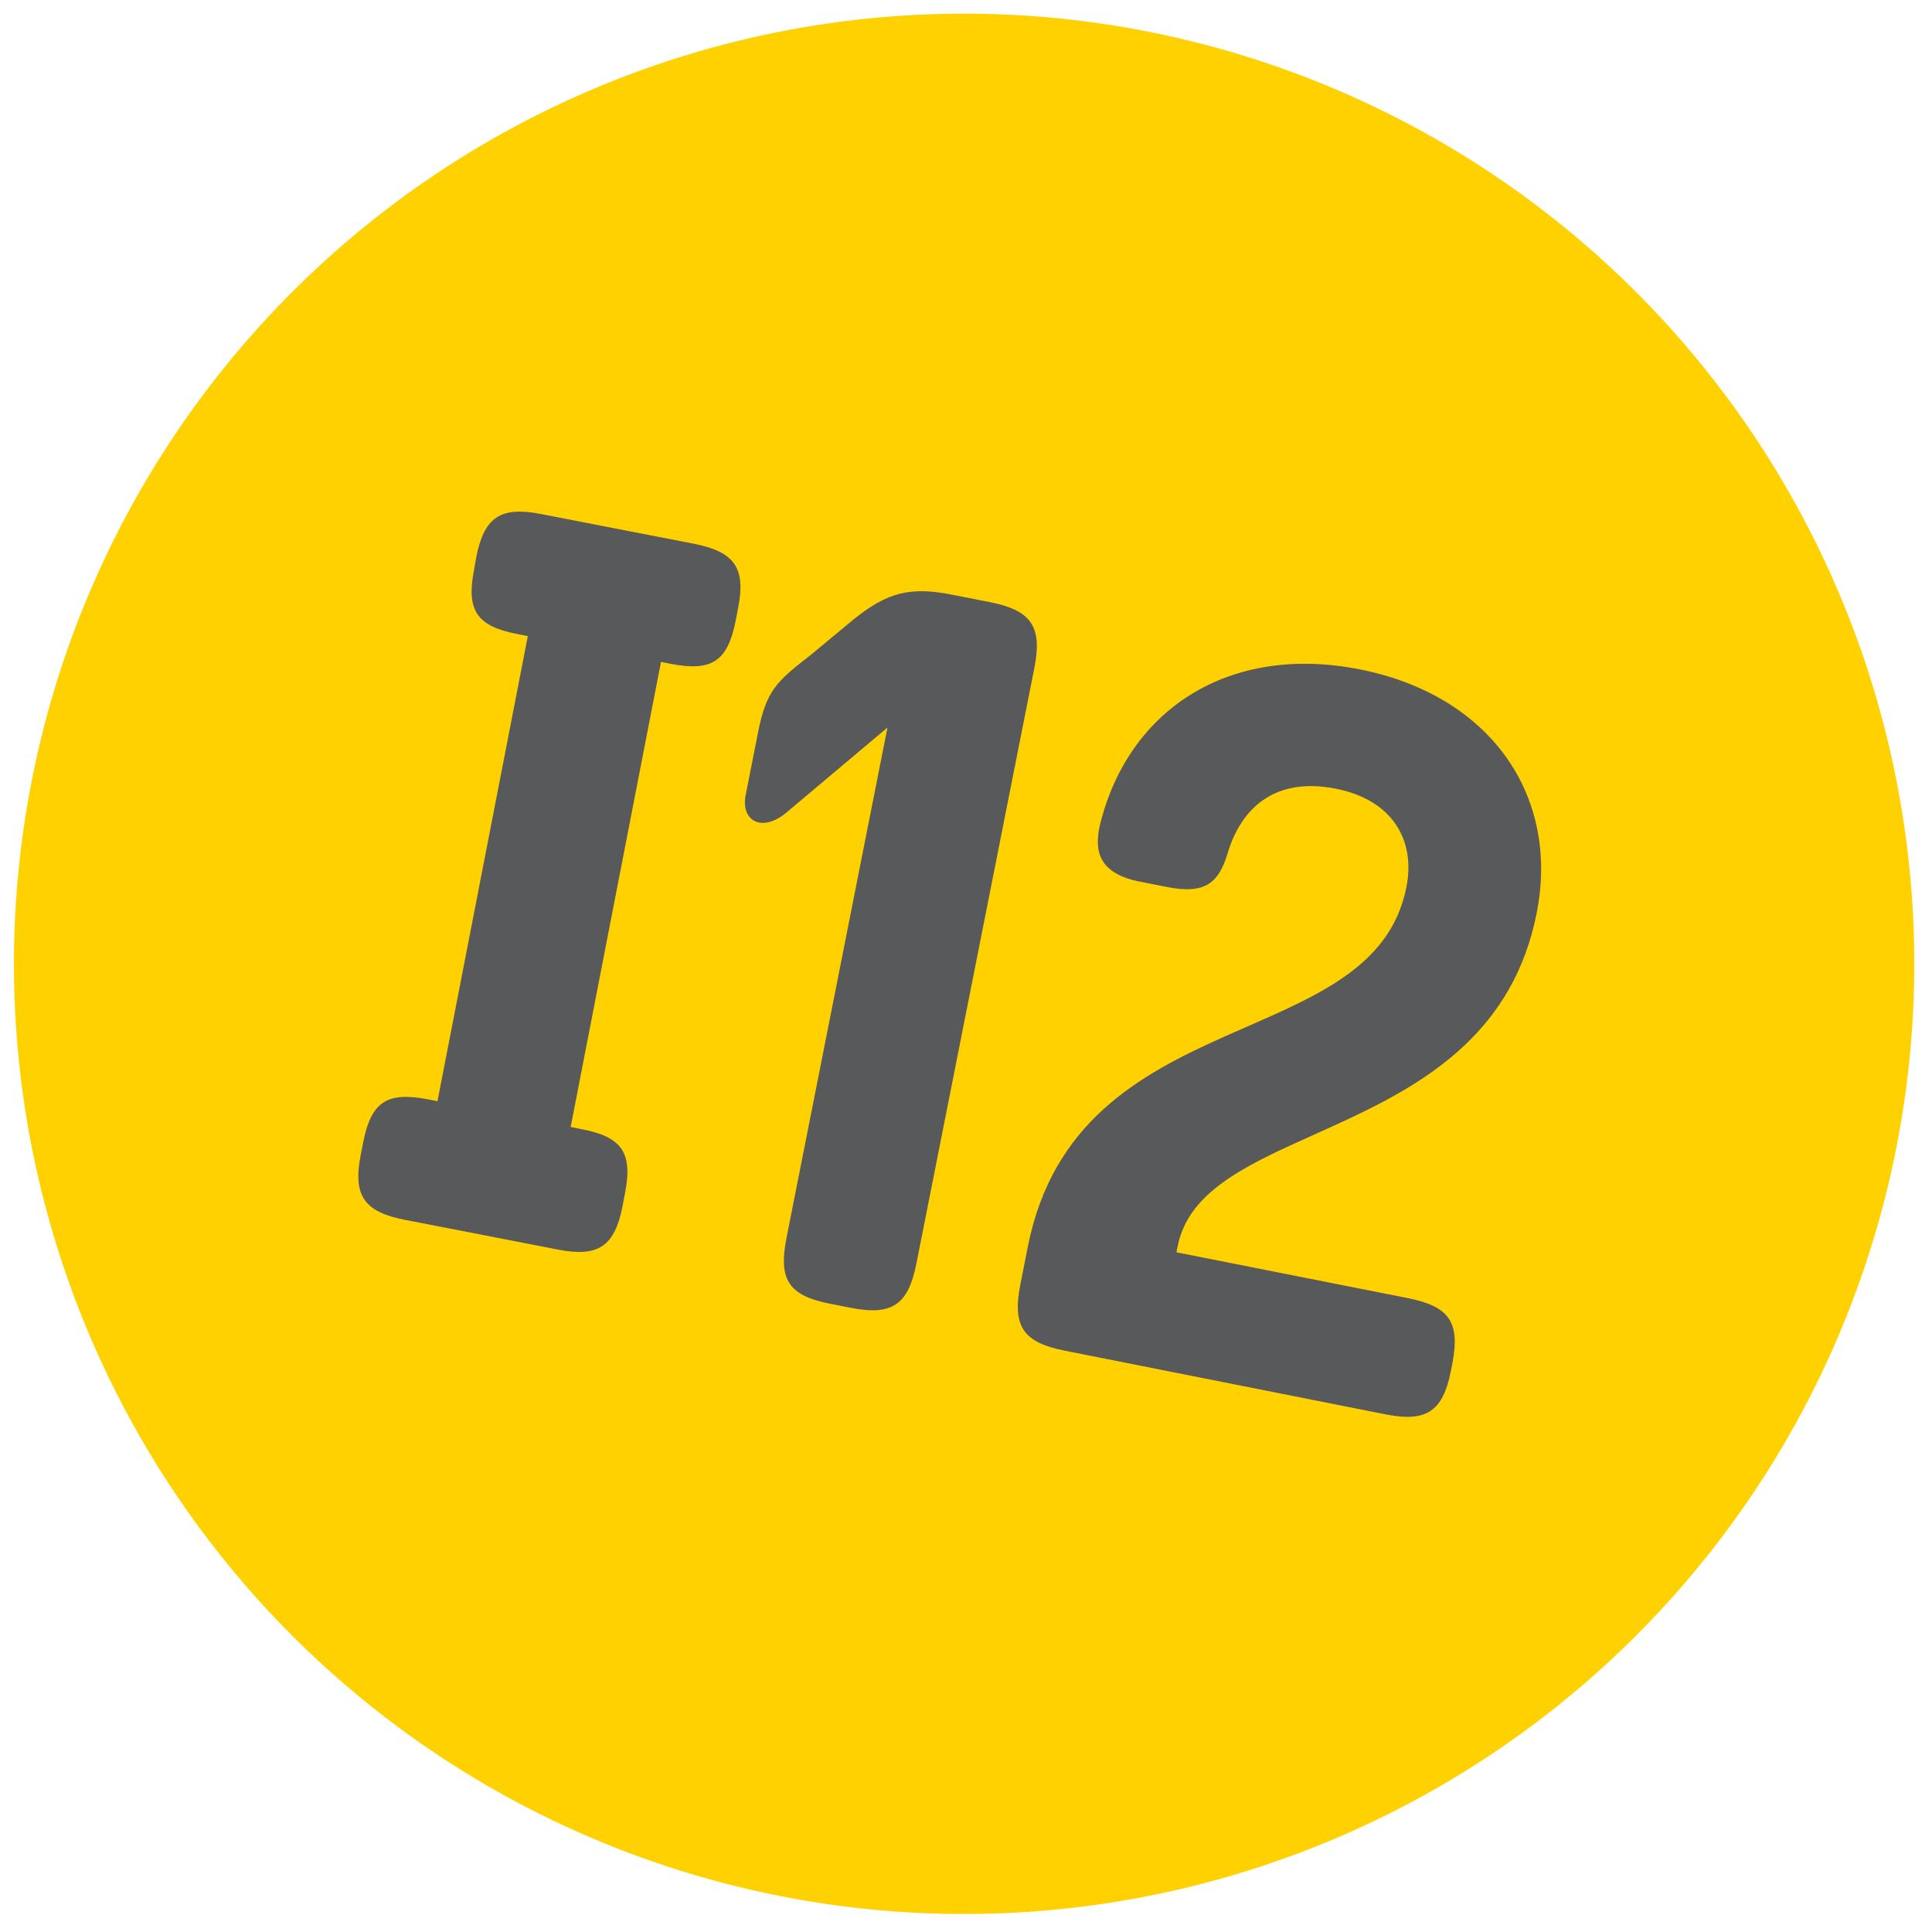
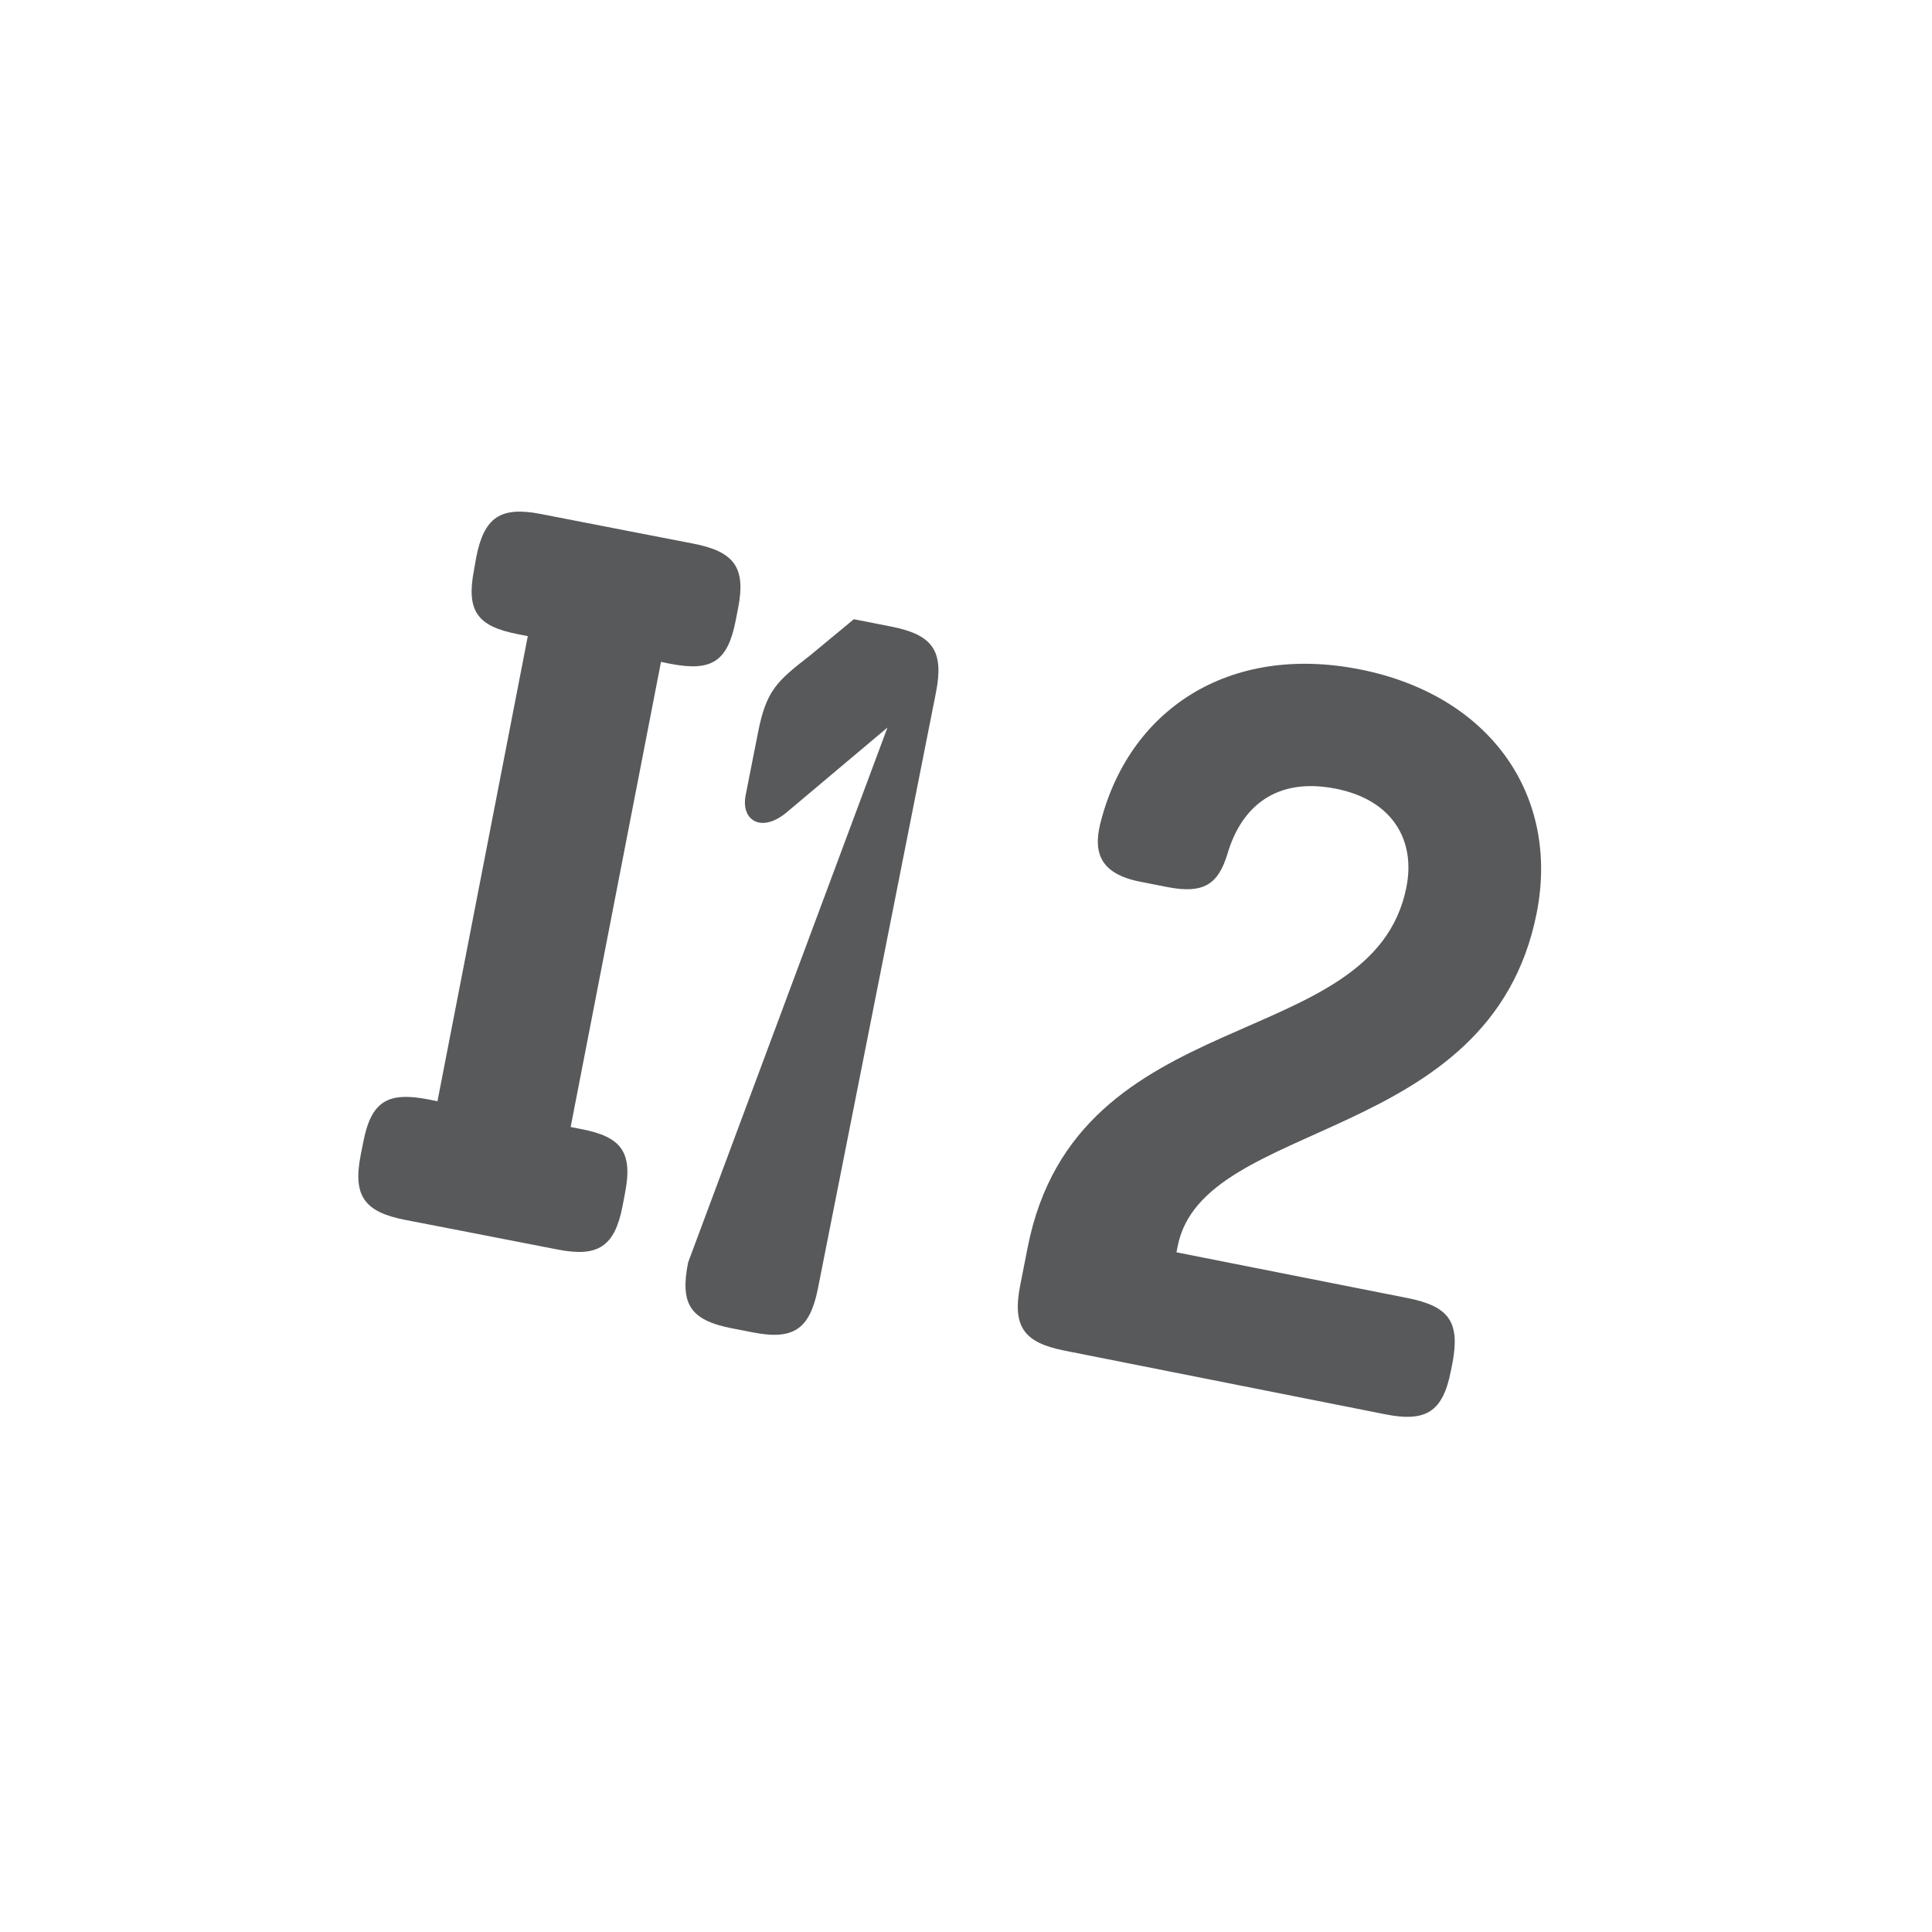
<svg xmlns="http://www.w3.org/2000/svg" viewBox="0 0 216 216" data-name="Layer 1" id="Layer_1">
  <defs>
    <style>.cls-1{fill:#ffd100;}.cls-2{fill:#58595b;}</style>
  </defs>
  <title>nn</title>
-   <path d="M128.37,3.54A106.23,106.23,0,1,0,212,128.37,106.23,106.23,0,0,0,128.37,3.54" class="cls-1" />
  <path d="M74.93,74.21c4.61.9,6.42-.22,7.32-4.83L82.52,68c.88-4.49-.36-6.32-5-7.22l-7.06-1.37-2.72-.53-7.3-1.42c-4.49-.87-6.32.37-7.2,4.86L53,63.7c-.9,4.6.36,6.32,4.85,7.19l1.16.23-10.1,52-1-.2c-4.61-.9-6.42.22-7.31,4.83l-.28,1.42c-.87,4.49.37,6.33,5,7.22l7.07,1.37,2.71.53,7.3,1.42c4.49.87,6.33-.37,7.2-4.86l.27-1.41c.9-4.61-.36-6.33-4.85-7.2L63.8,126,73.9,74Z" class="cls-2" />
-   <path d="M87.88,90.88c-2.78,2.27-5.08.83-4.51-2l1.38-7c.93-4.72,2.11-5.72,5.88-8.65l4.83-4c3.8-3.06,6.37-3.65,11-2.74l4.26.84c4.6.91,5.83,2.75,4.92,7.36l-13.19,66.6c-.91,4.6-2.75,5.84-7.35,4.92l-2.36-.46c-4.61-.92-5.72-2.73-4.81-7.34L99.22,81.34Z" class="cls-2" />
+   <path d="M87.88,90.88c-2.78,2.27-5.08.83-4.51-2l1.38-7c.93-4.72,2.11-5.72,5.88-8.65l4.83-4l4.26.84c4.6.91,5.83,2.75,4.92,7.36l-13.19,66.6c-.91,4.6-2.75,5.84-7.35,4.92l-2.36-.46c-4.61-.92-5.72-2.73-4.81-7.34L99.22,81.34Z" class="cls-2" />
  <path d="M119,151c-4.61-.91-5.84-2.75-4.93-7.36l.84-4.25c5.5-27.75,38.59-21.32,42.33-40.21,1.05-5.32-1.63-9.77-7.89-11-6.73-1.34-10.59,2.07-12.12,7.29-1,3.24-2.49,4.54-6.74,3.7l-3-.59c-4.49-.88-5.25-3.25-4.5-6.41,3.14-12.75,14.31-20.23,29-17.34S174.4,89,171.8,102.09c-5.14,26-37.28,22.81-40.13,37.22l-.14.7,25.86,5.12c4.6.92,5.86,2.64,5,7.24l-.19.95c-.89,4.48-2.73,5.72-7.33,4.8Z" class="cls-2" />
</svg>